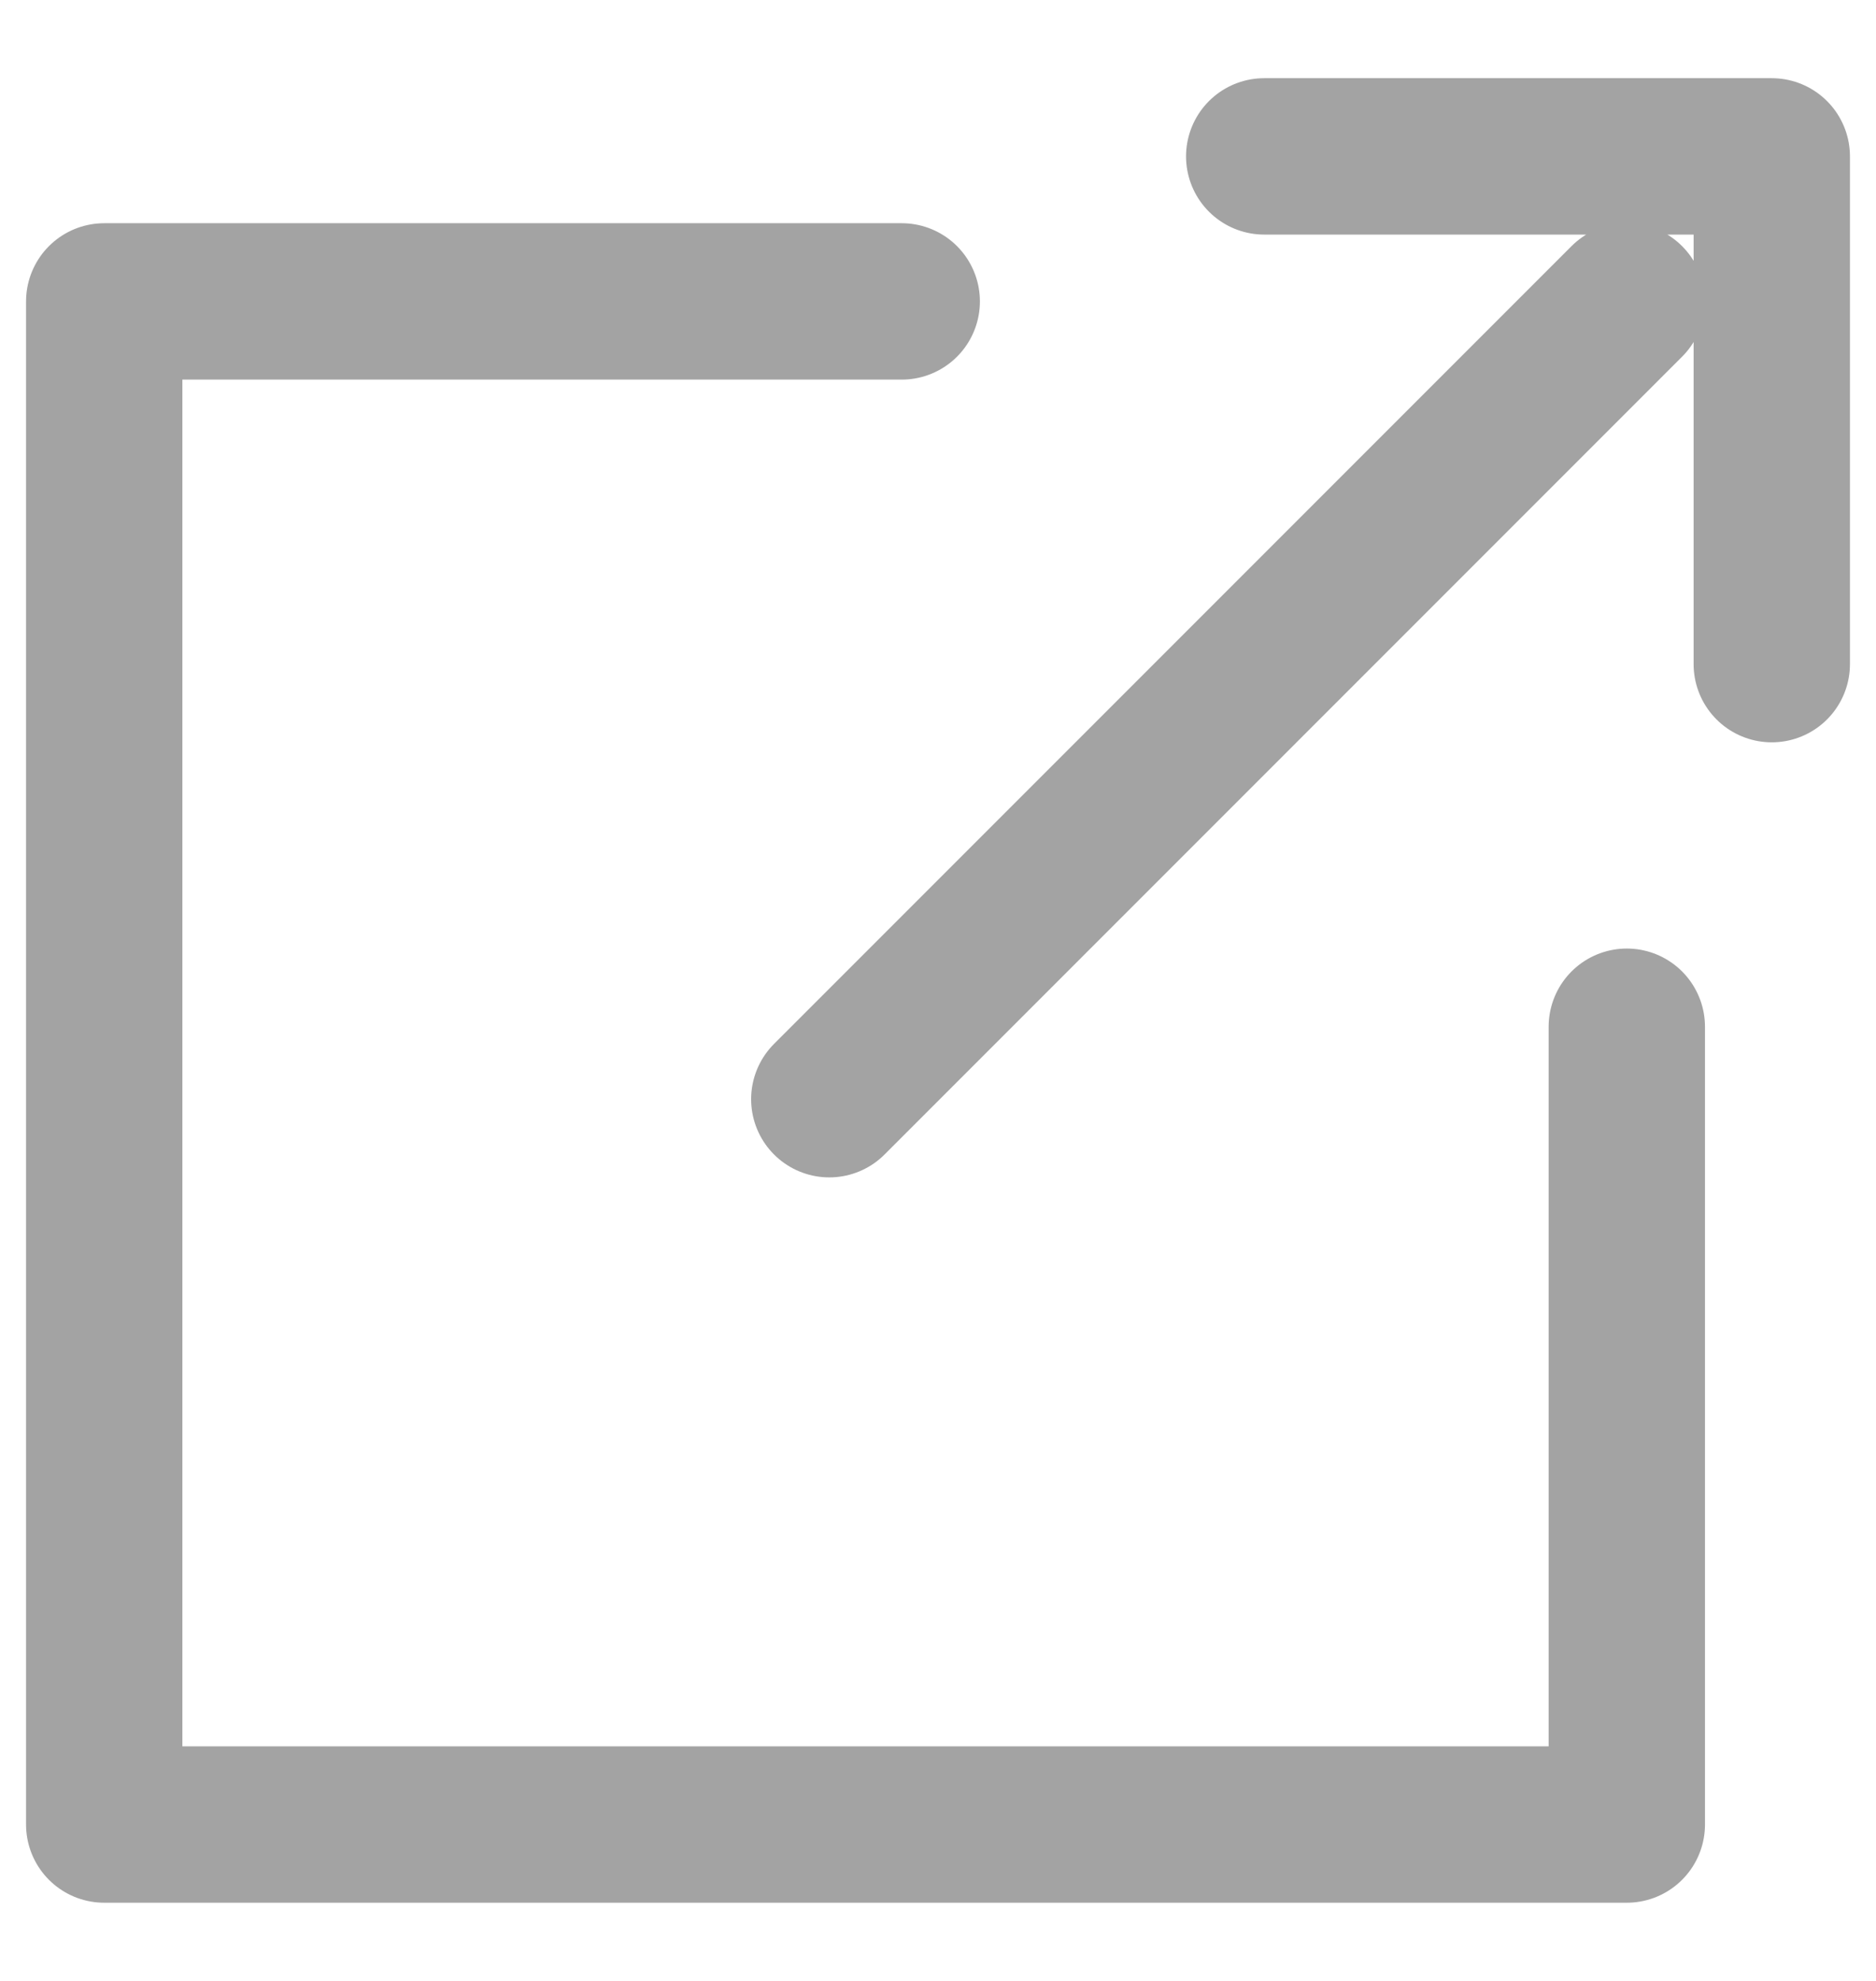
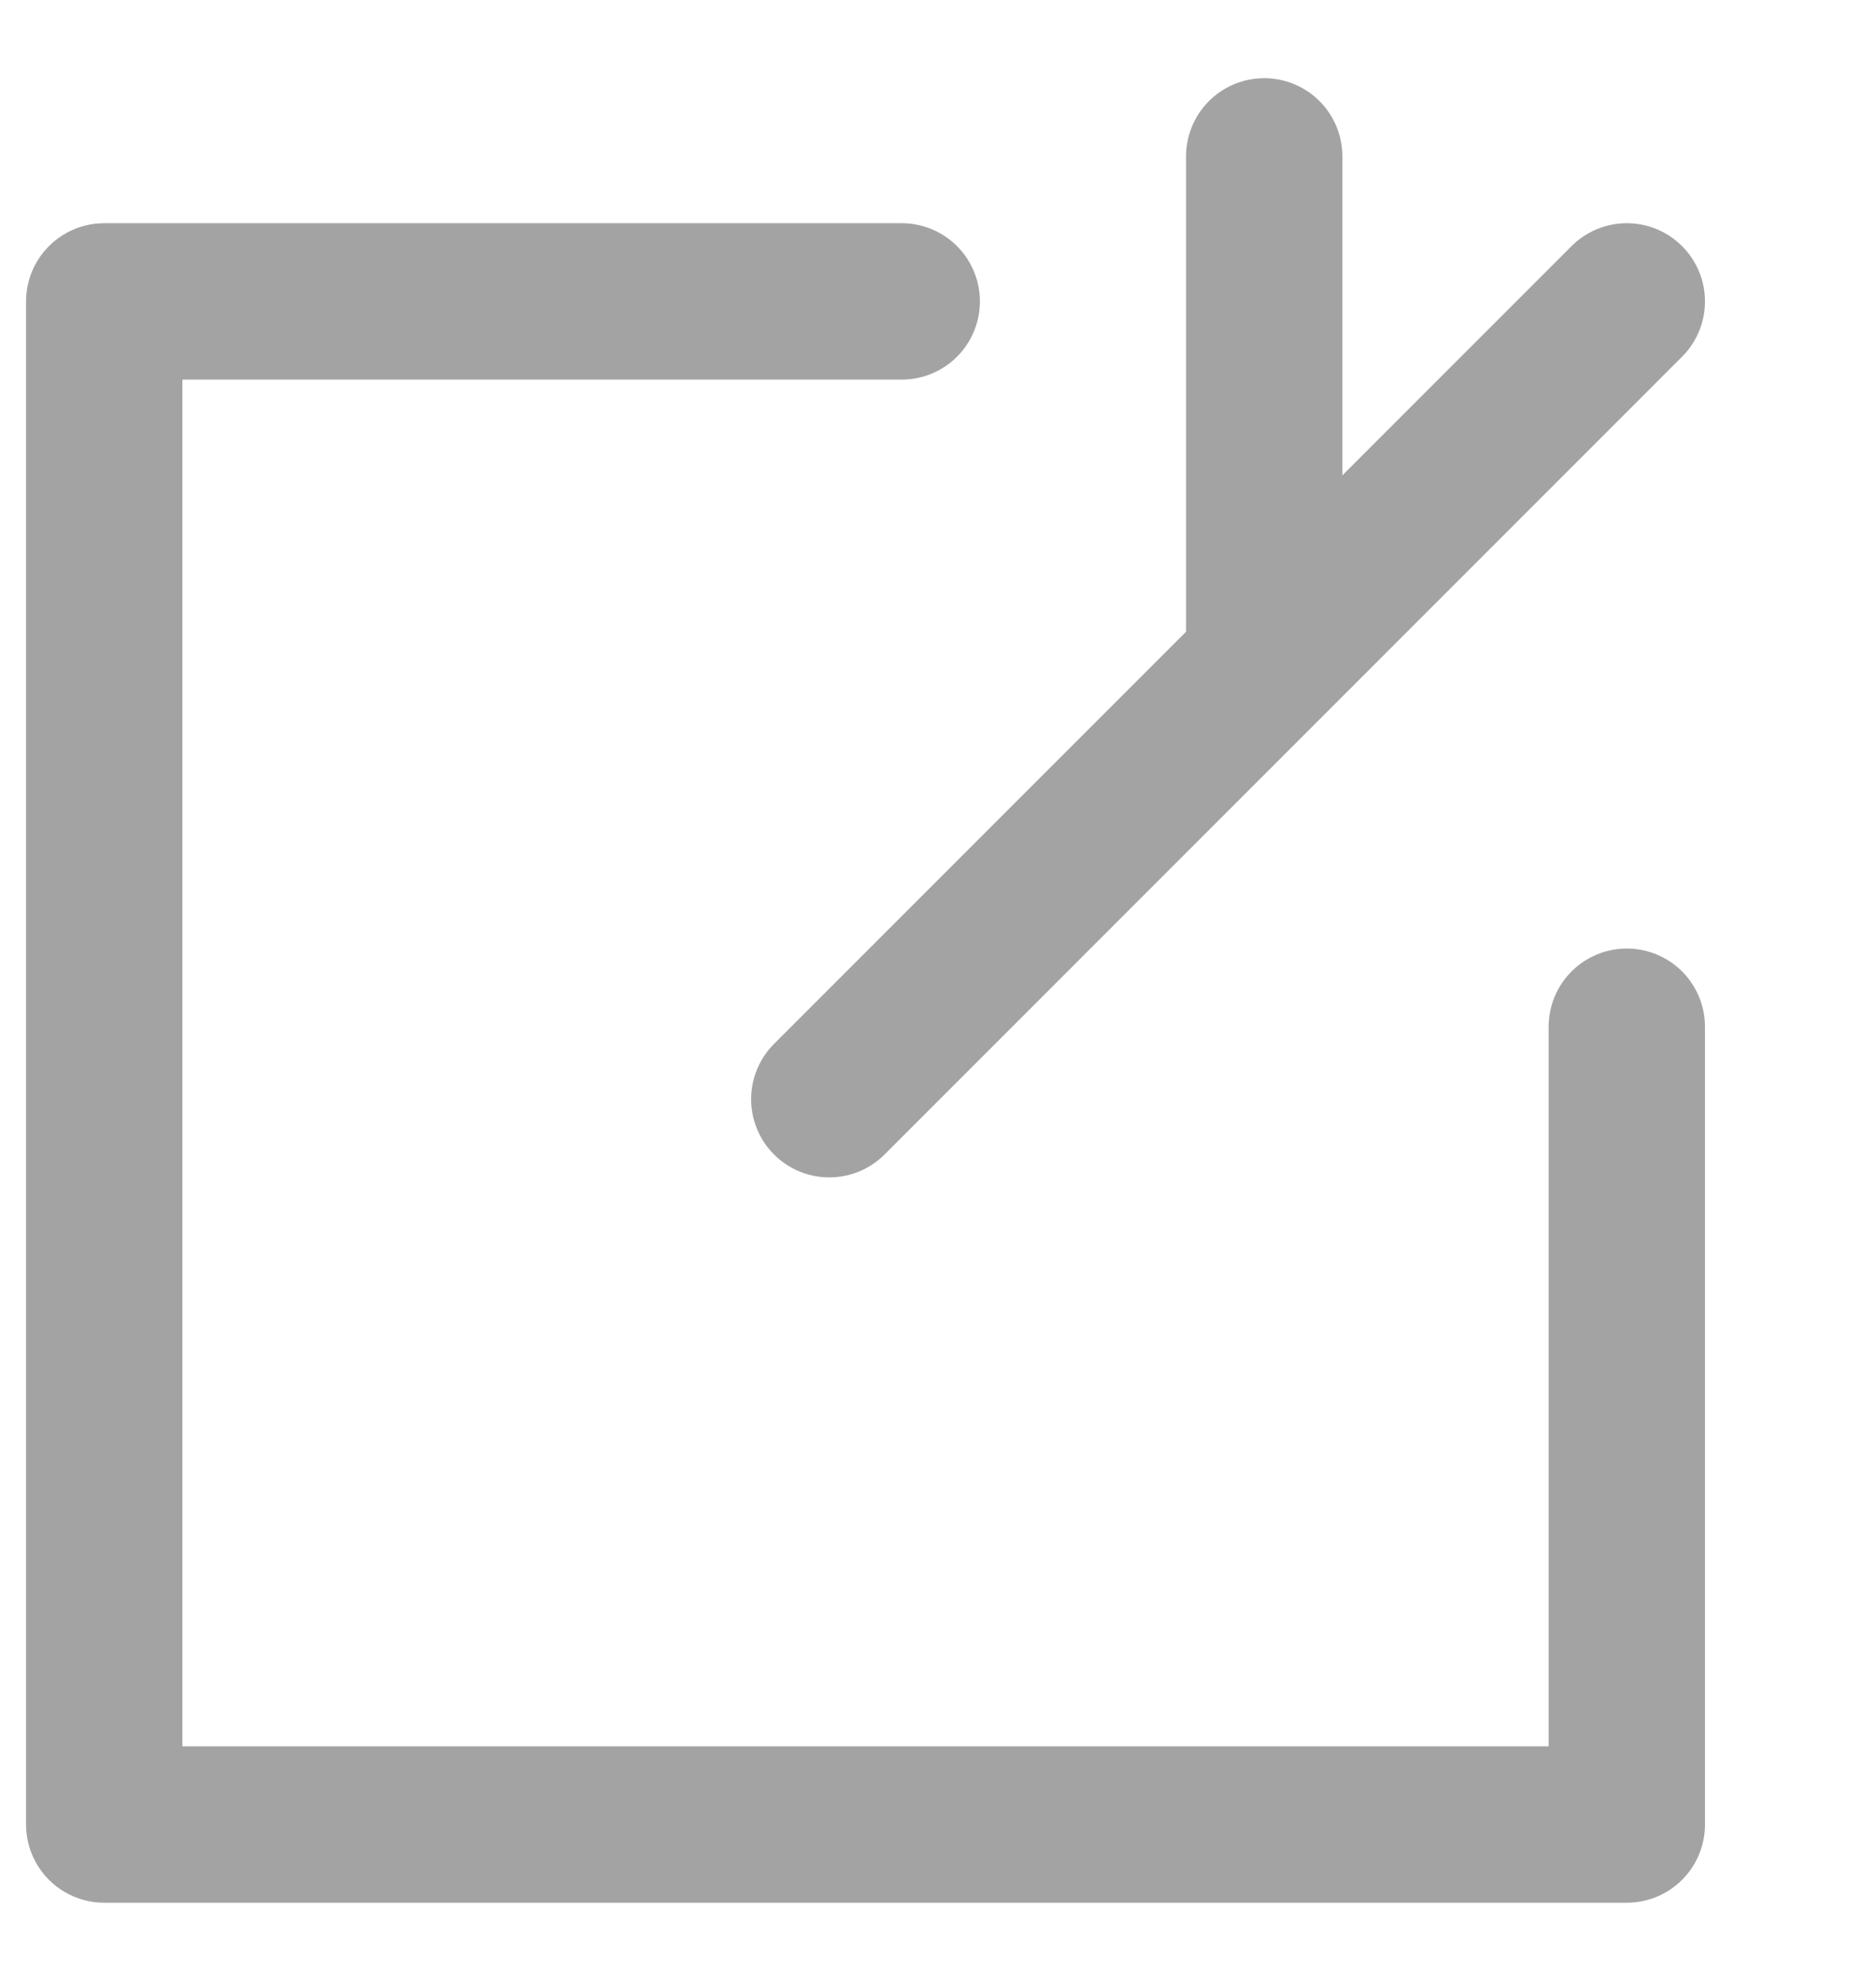
<svg xmlns="http://www.w3.org/2000/svg" width="18" height="19" viewBox="0 0 18 19" fill="none">
-   <path d="M8.652 2.891H1V17.5H15.609V9.848M15.609 2.891L7.957 10.543M12.13 1.5H17V6.37" stroke="#A3A3A3" stroke-width="1.5" stroke-linecap="round" stroke-linejoin="round" />
+   <path d="M8.652 2.891H1V17.5H15.609V9.848M15.609 2.891L7.957 10.543M12.13 1.5V6.37" stroke="#A3A3A3" stroke-width="1.5" stroke-linecap="round" stroke-linejoin="round" />
</svg>